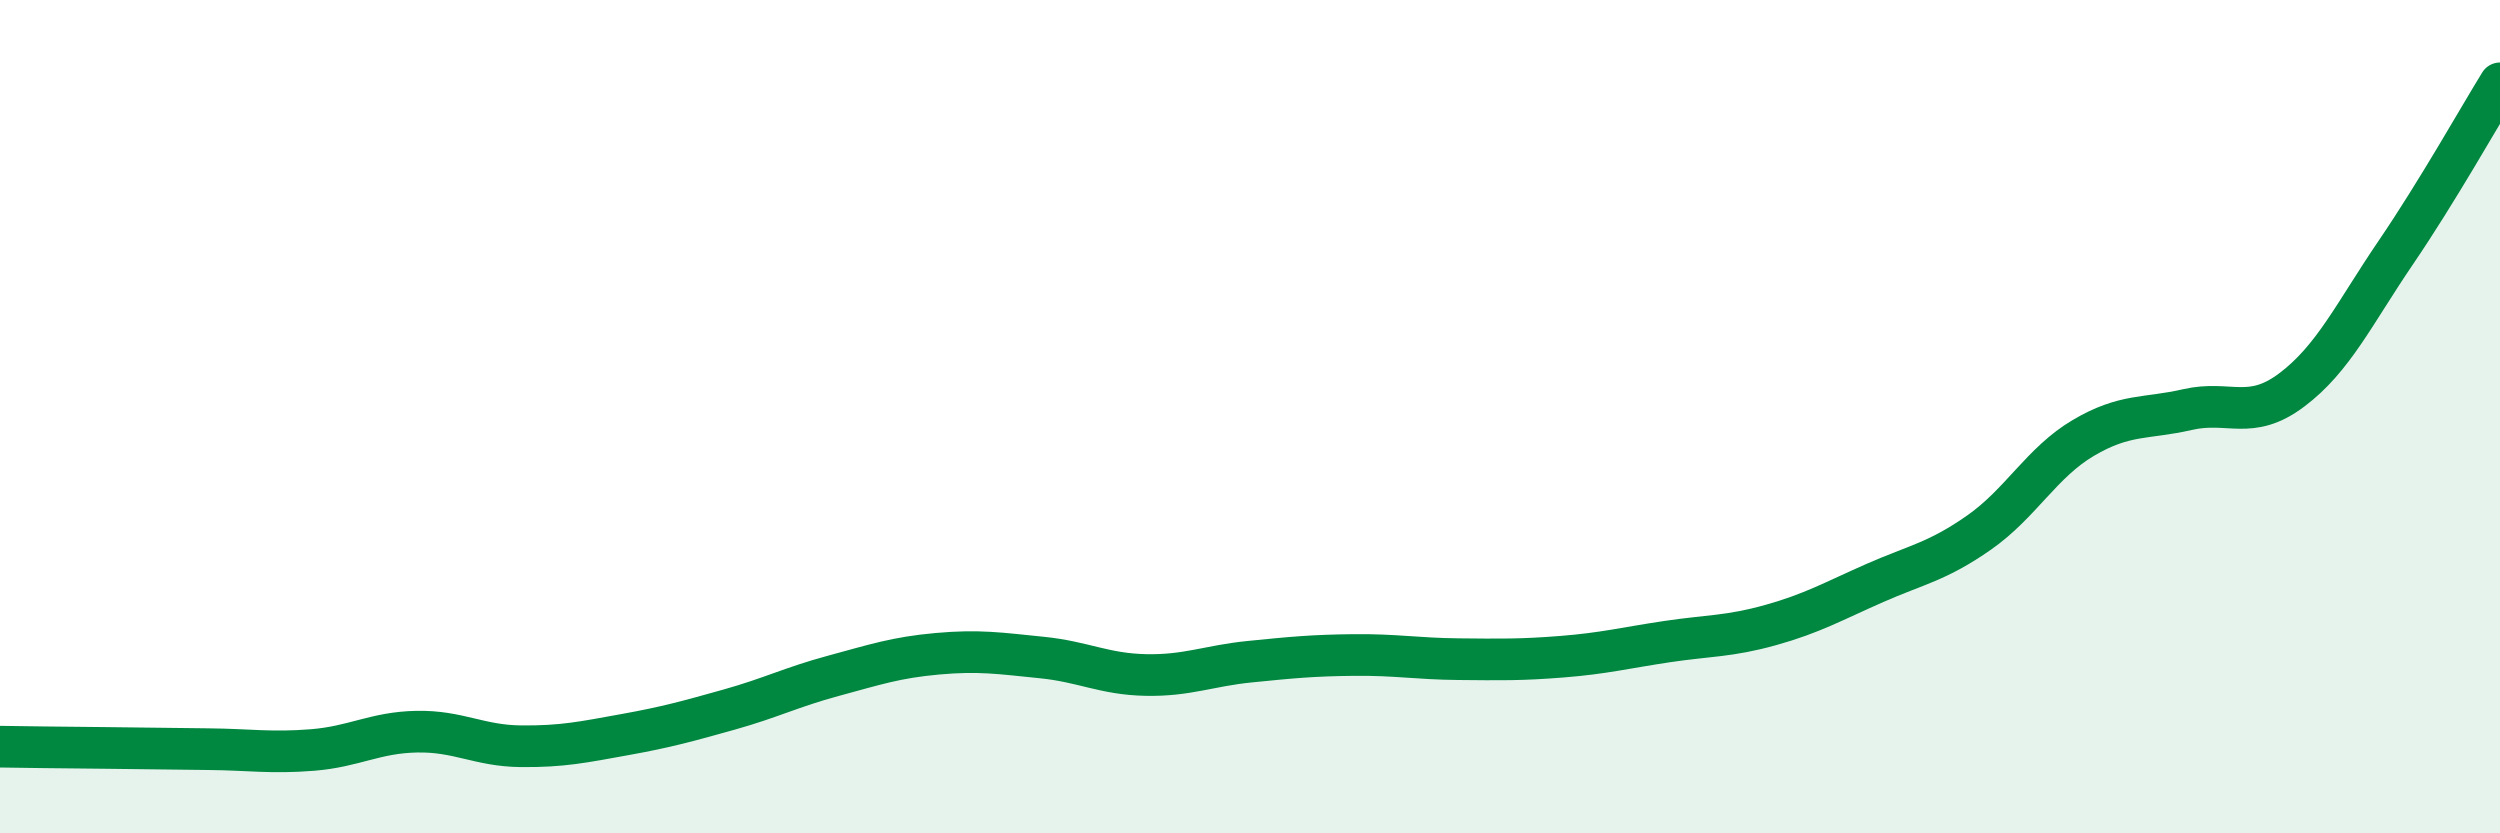
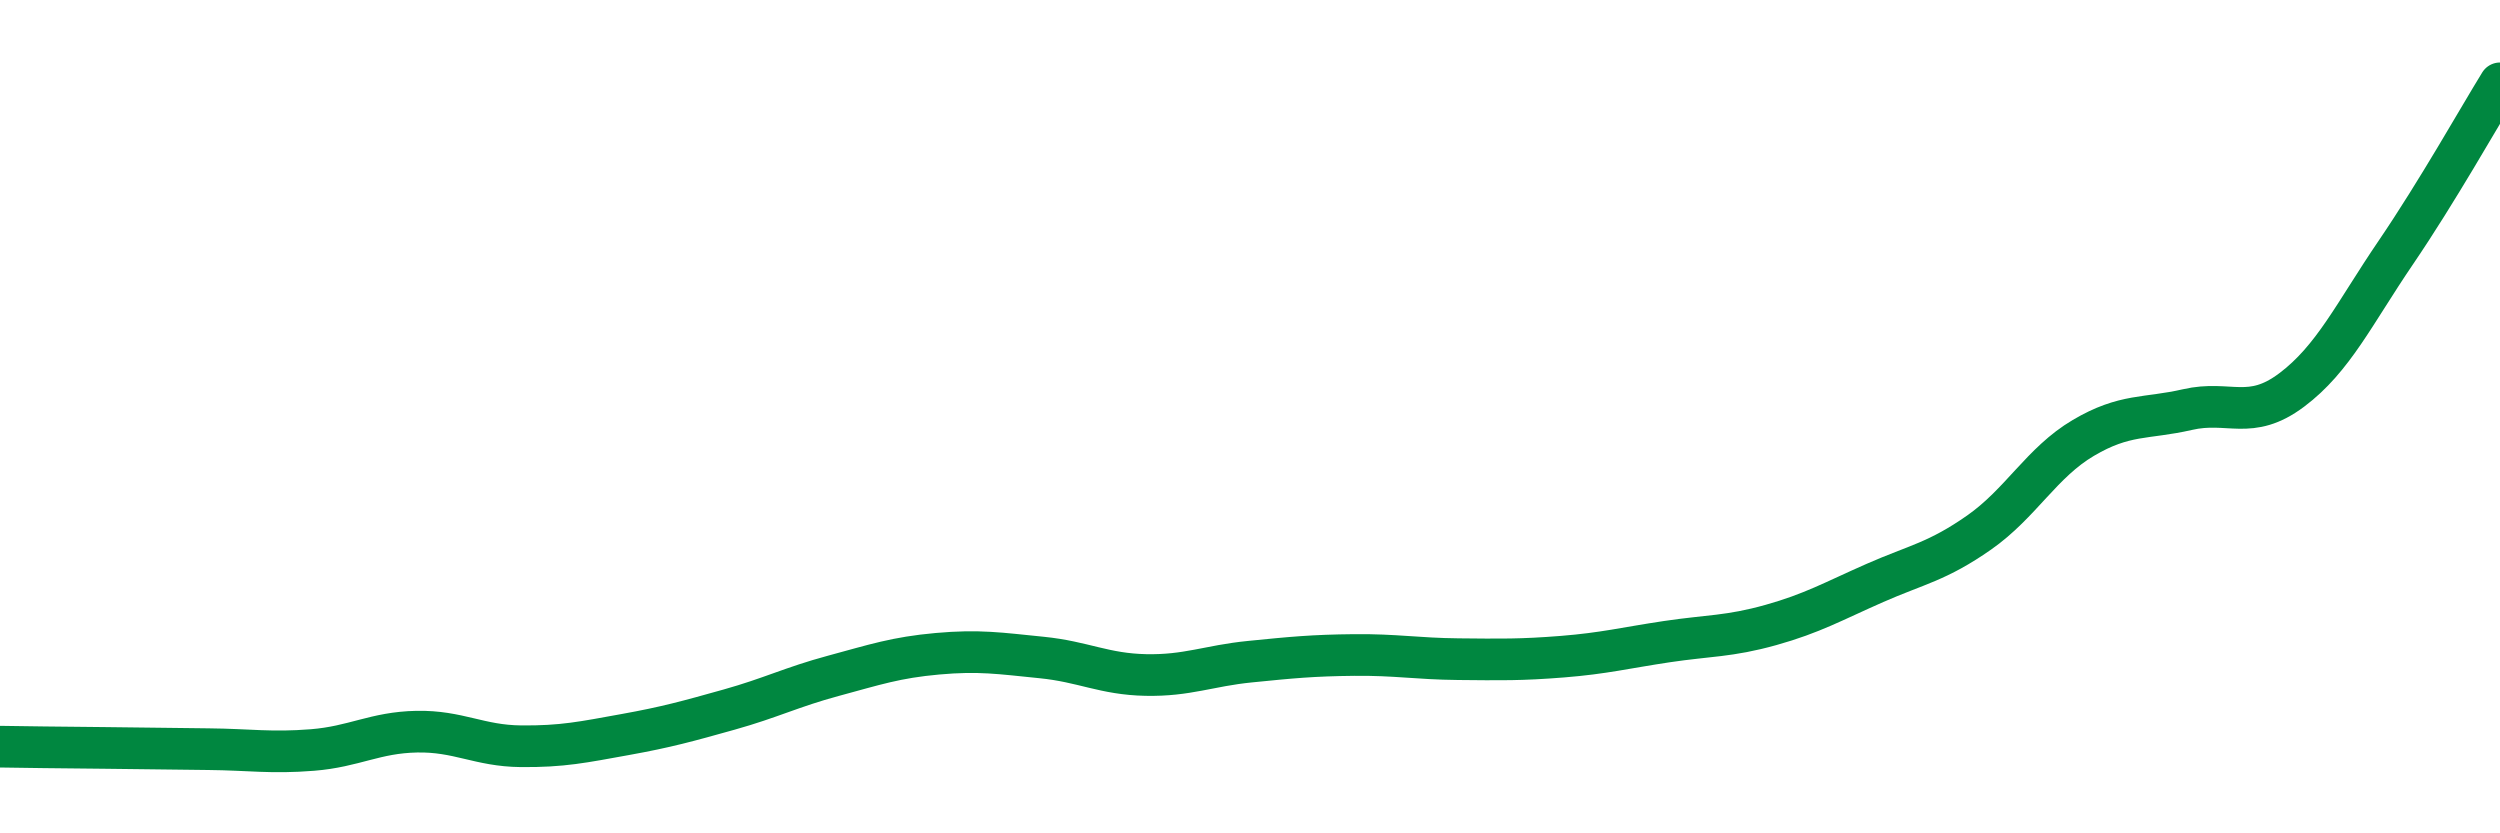
<svg xmlns="http://www.w3.org/2000/svg" width="60" height="20" viewBox="0 0 60 20">
-   <path d="M 0,17.92 C 0.5,17.93 1.5,17.94 2.5,17.95 C 3.5,17.96 4,17.97 5,17.98 C 6,17.99 6.5,18.08 7.5,18 C 8.5,17.92 9,17.58 10,17.56 C 11,17.54 11.5,17.9 12.5,17.91 C 13.5,17.92 14,17.81 15,17.63 C 16,17.45 16.5,17.31 17.5,17.03 C 18.5,16.75 19,16.49 20,16.22 C 21,15.95 21.5,15.78 22.5,15.69 C 23.5,15.6 24,15.68 25,15.78 C 26,15.88 26.5,16.18 27.5,16.2 C 28.5,16.22 29,15.98 30,15.88 C 31,15.78 31.5,15.73 32.5,15.72 C 33.5,15.71 34,15.81 35,15.82 C 36,15.83 36.5,15.84 37.5,15.76 C 38.5,15.68 39,15.55 40,15.4 C 41,15.25 41.5,15.28 42.5,15 C 43.5,14.72 44,14.43 45,13.99 C 46,13.55 46.5,13.48 47.5,12.78 C 48.5,12.08 49,11.1 50,10.51 C 51,9.92 51.5,10.06 52.5,9.83 C 53.5,9.6 54,10.11 55,9.36 C 56,8.61 56.5,7.53 57.5,6.06 C 58.5,4.59 59.5,2.81 60,2L60 20L0 20Z" fill="#008740" opacity="0.1" stroke-linecap="round" stroke-linejoin="round" />
  <path d="M 0,17.92 C 0.5,17.93 1.5,17.94 2.5,17.95 C 3.5,17.96 4,17.97 5,17.98 C 6,17.99 6.5,18.08 7.5,18 C 8.5,17.92 9,17.58 10,17.56 C 11,17.54 11.5,17.9 12.5,17.91 C 13.5,17.92 14,17.81 15,17.63 C 16,17.45 16.5,17.31 17.5,17.03 C 18.5,16.75 19,16.49 20,16.22 C 21,15.95 21.5,15.78 22.5,15.69 C 23.5,15.6 24,15.68 25,15.78 C 26,15.88 26.5,16.18 27.5,16.2 C 28.5,16.22 29,15.98 30,15.88 C 31,15.78 31.5,15.73 32.5,15.72 C 33.5,15.71 34,15.81 35,15.82 C 36,15.83 36.5,15.84 37.5,15.76 C 38.5,15.68 39,15.55 40,15.4 C 41,15.25 41.5,15.28 42.5,15 C 43.5,14.72 44,14.43 45,13.99 C 46,13.55 46.5,13.48 47.5,12.78 C 48.5,12.08 49,11.1 50,10.51 C 51,9.92 51.5,10.06 52.5,9.83 C 53.5,9.6 54,10.11 55,9.36 C 56,8.61 56.5,7.53 57.5,6.06 C 58.5,4.59 59.5,2.81 60,2" stroke="#008740" stroke-width="1" fill="none" stroke-linecap="round" stroke-linejoin="round" />
</svg>